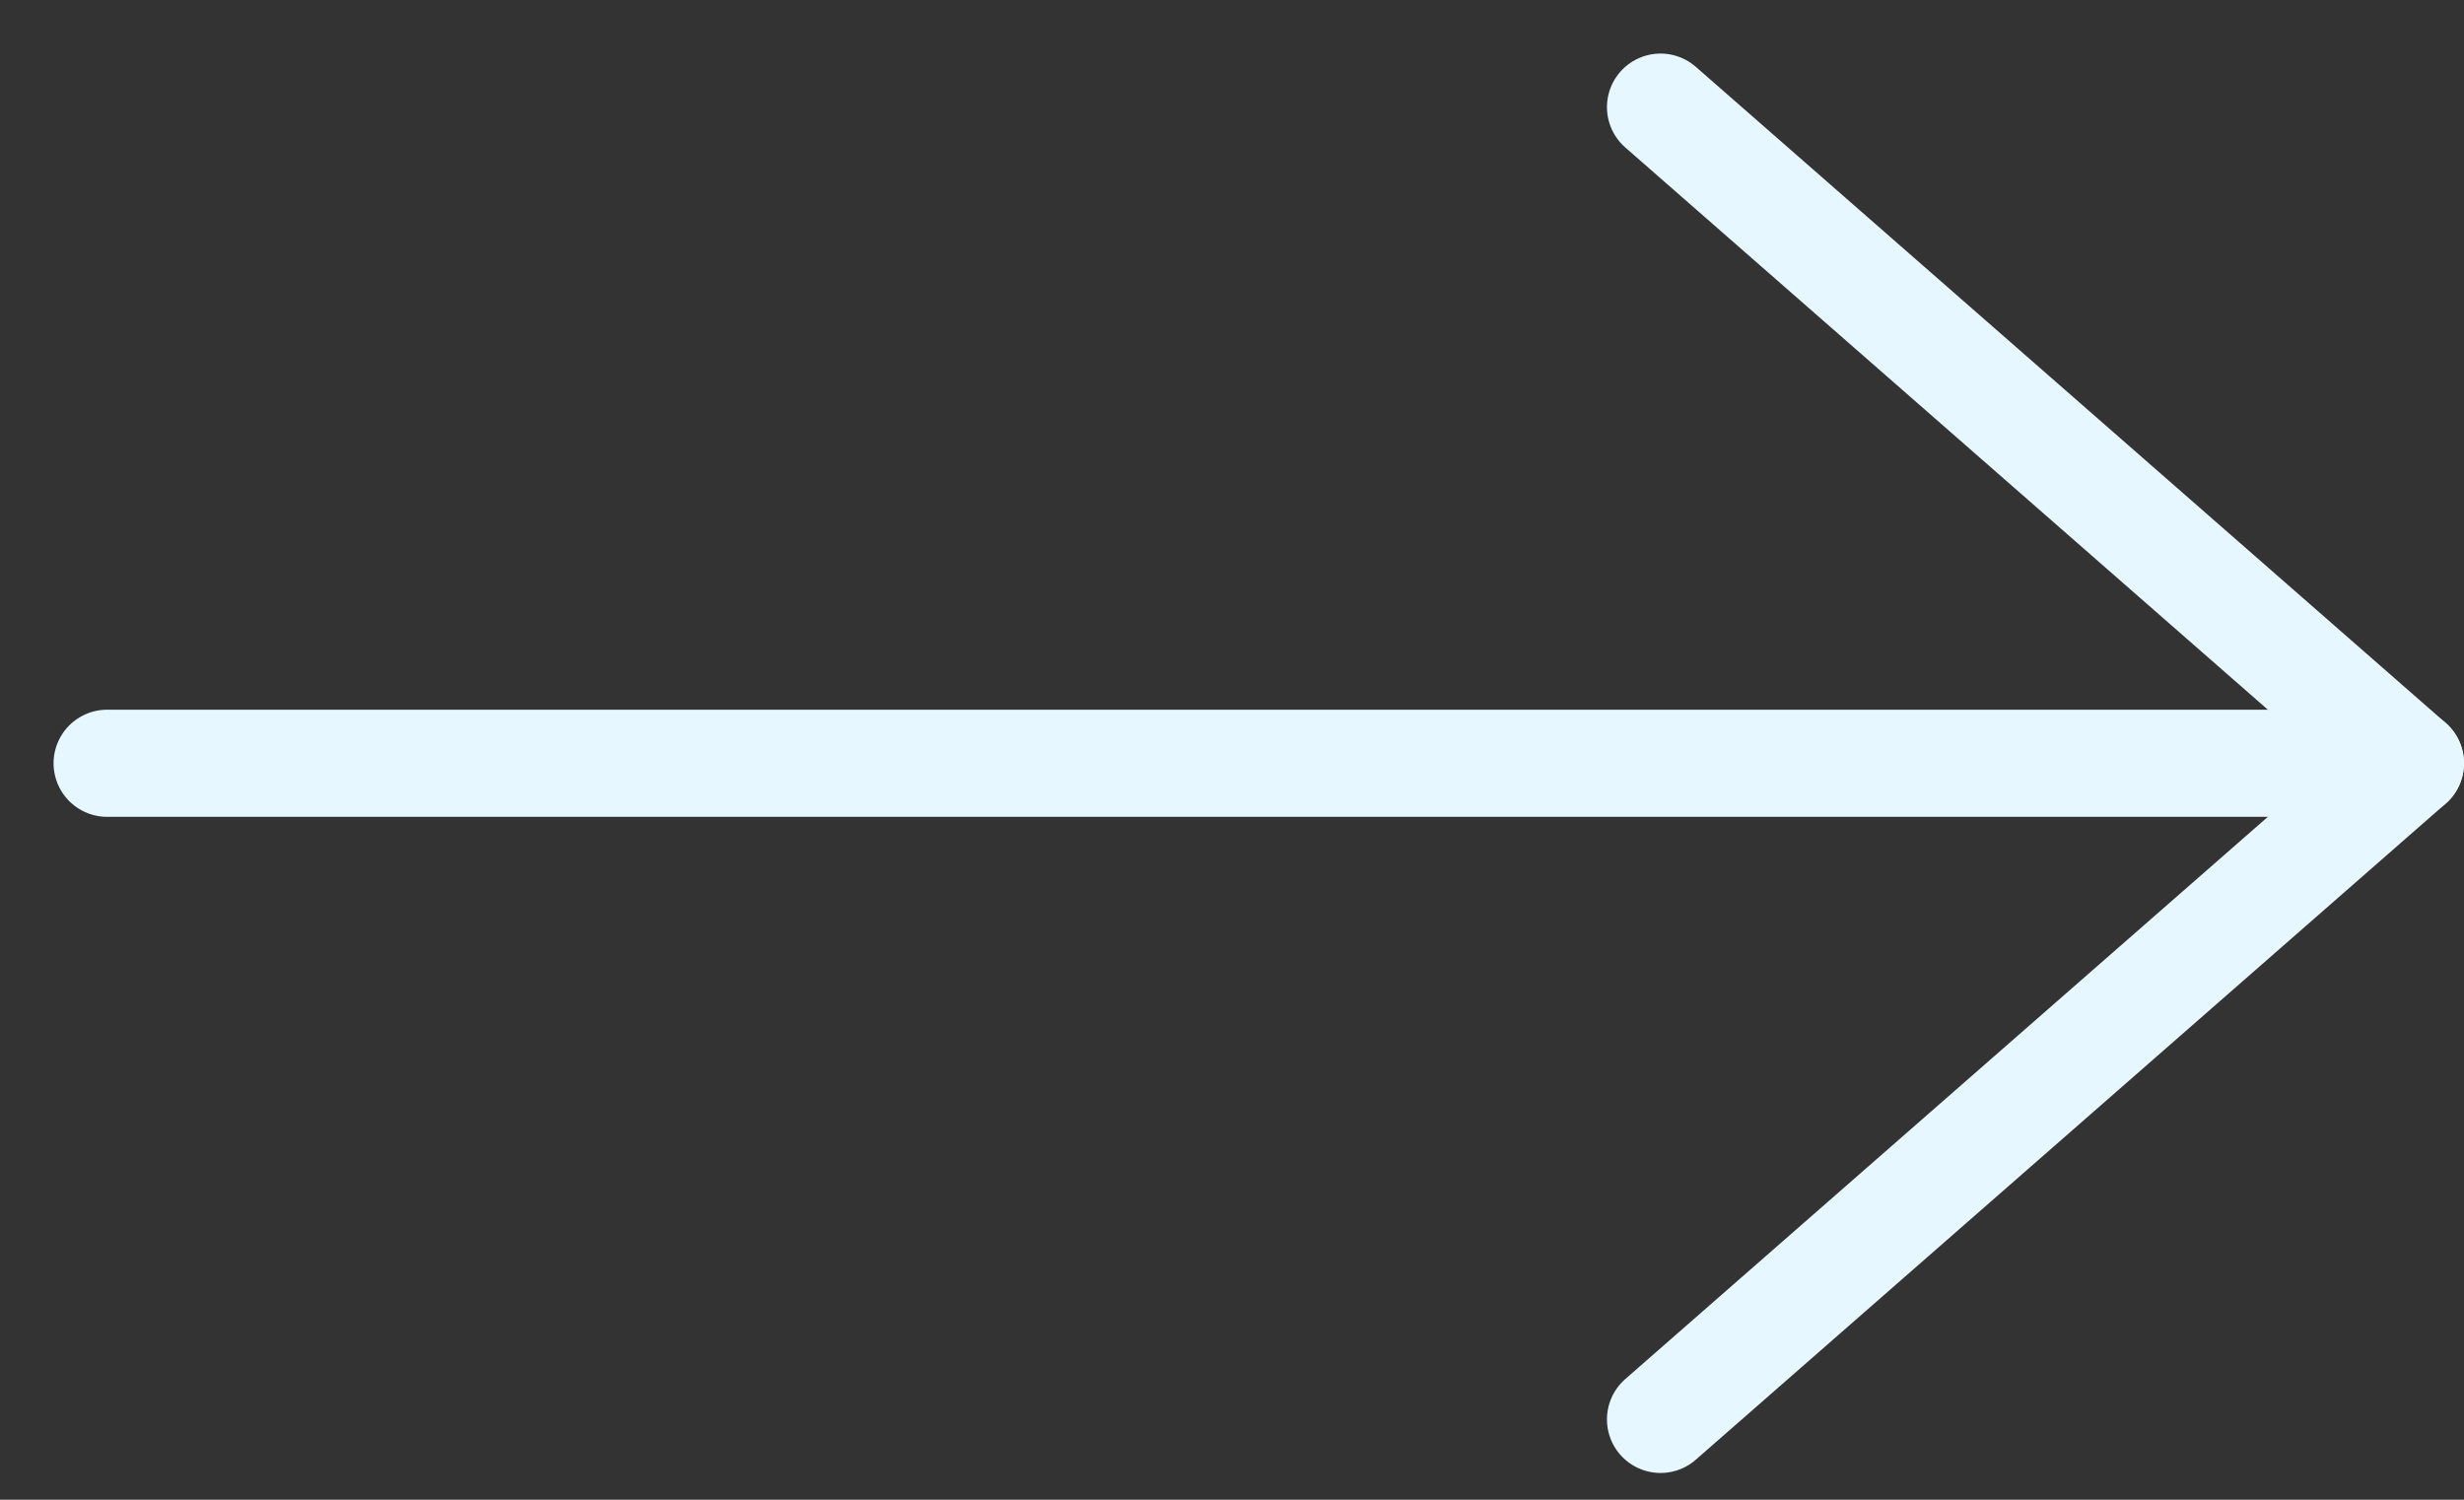
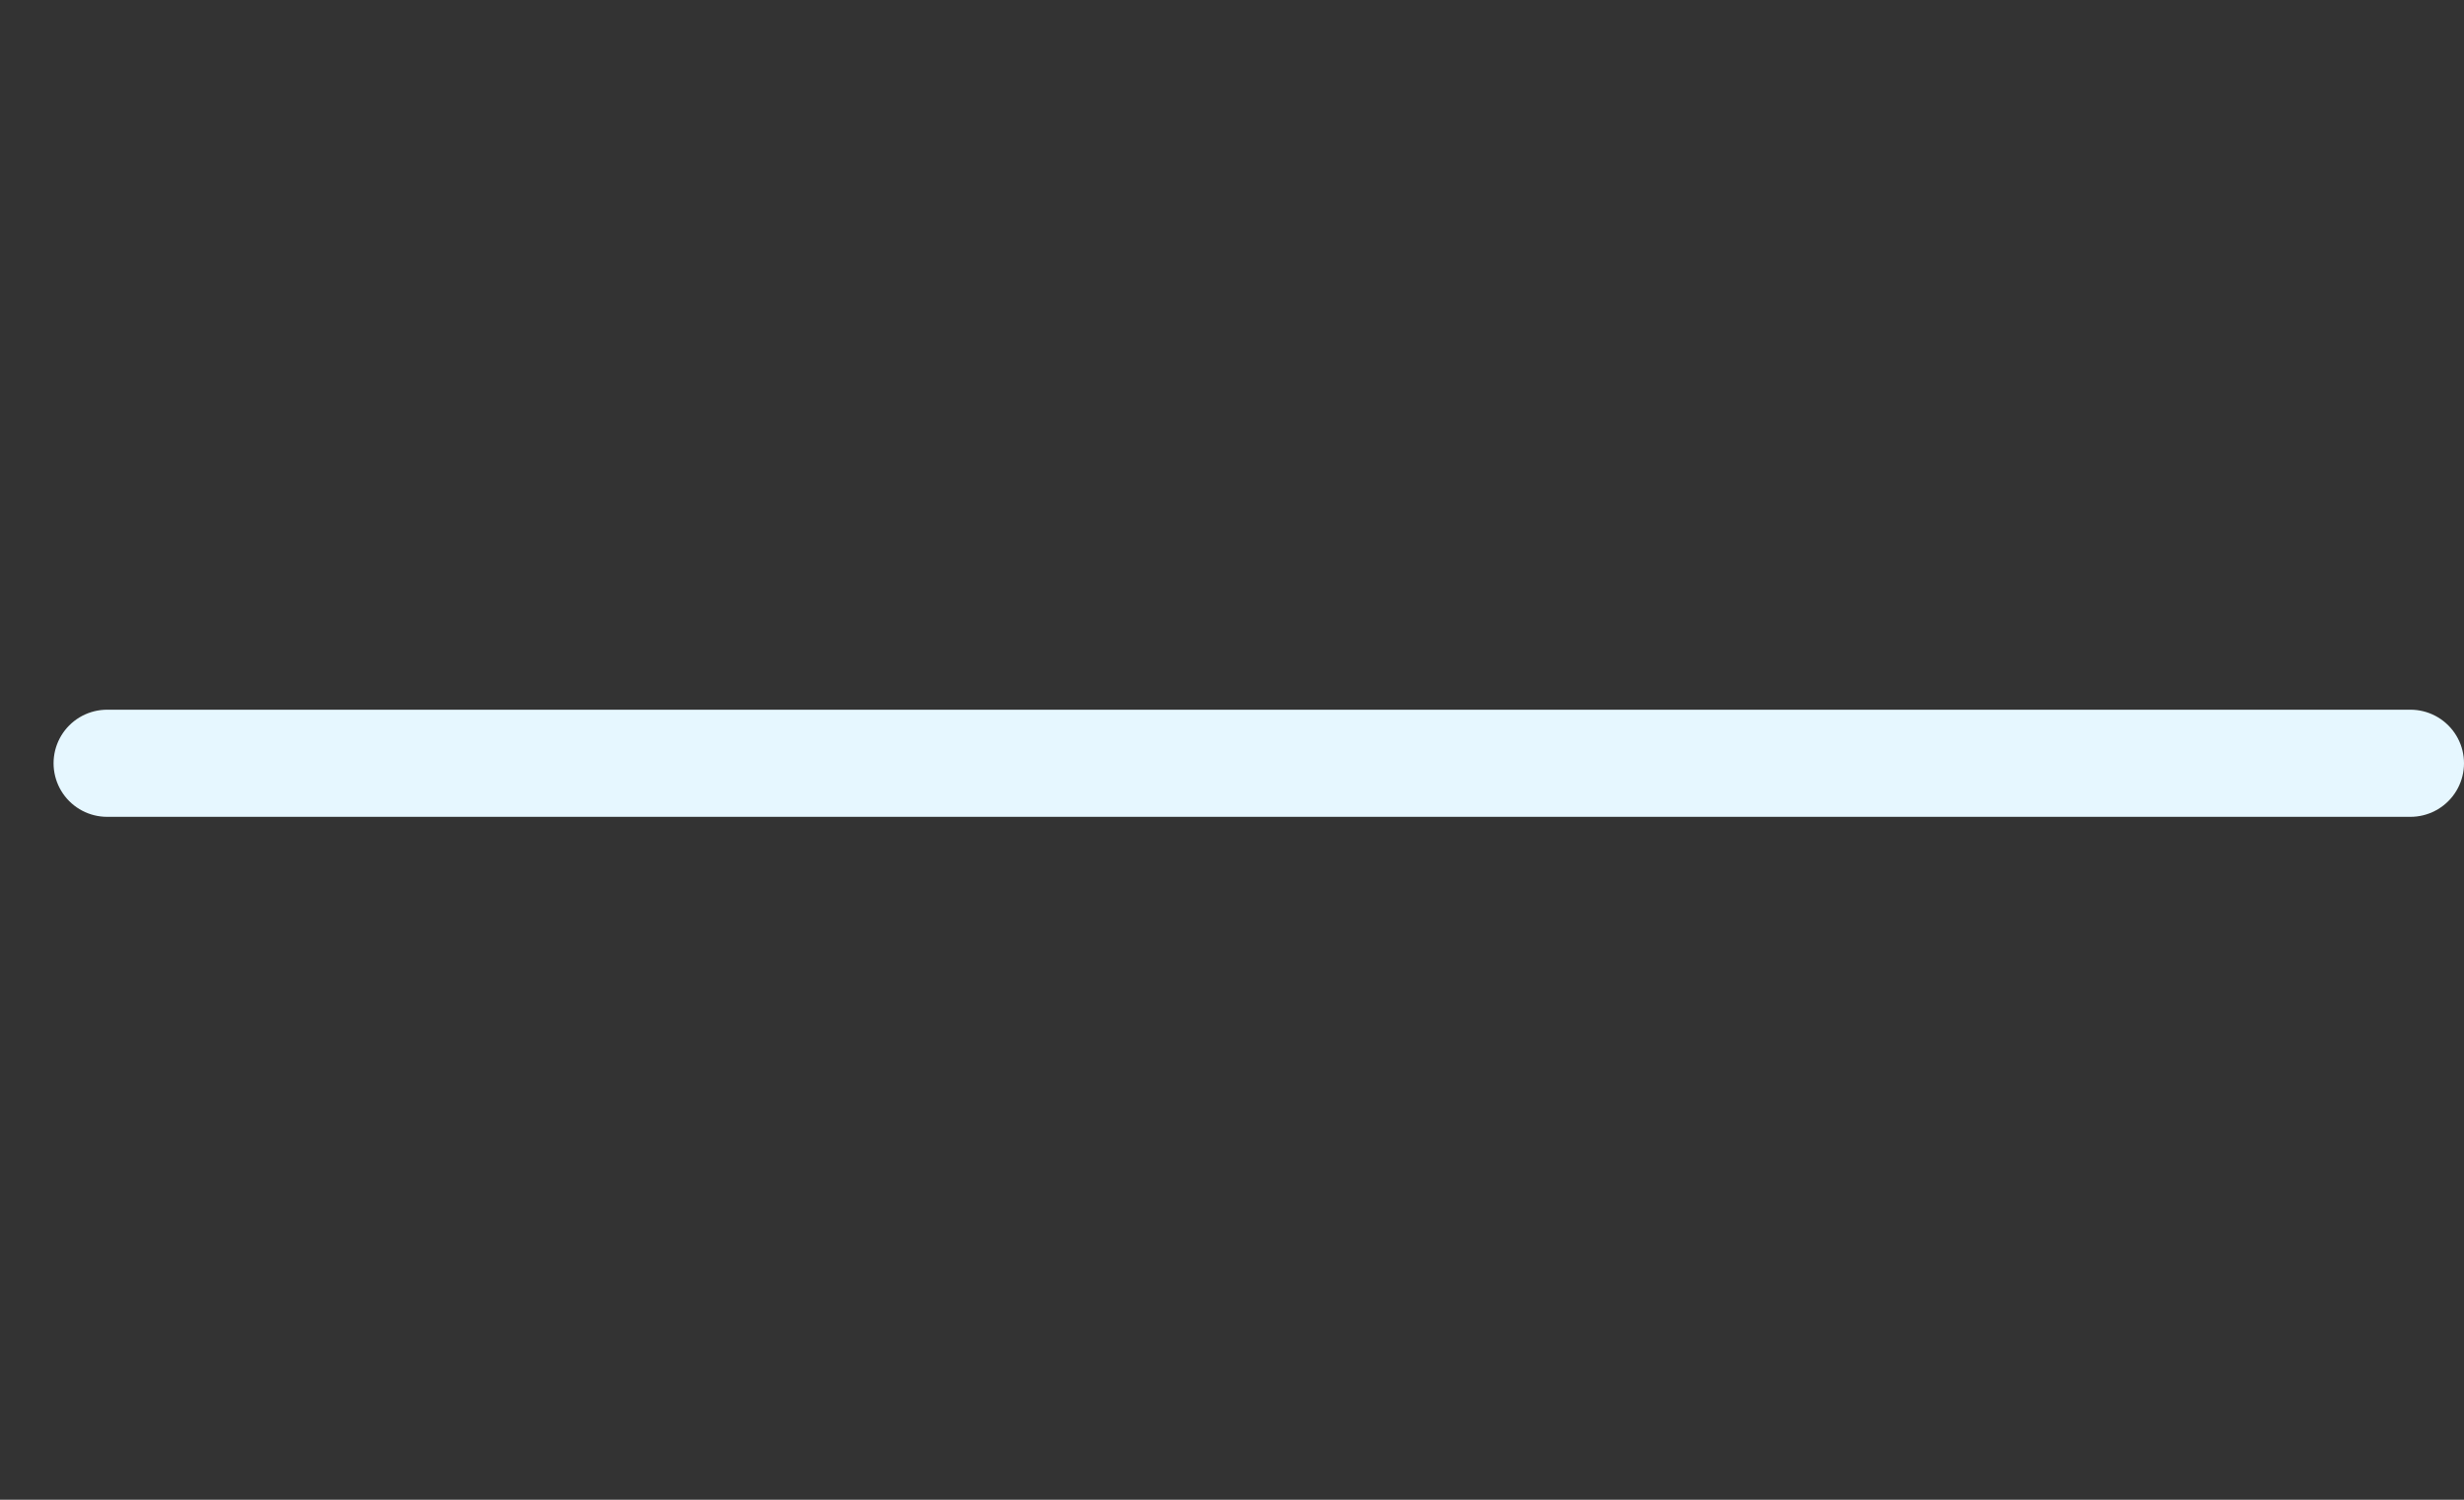
<svg xmlns="http://www.w3.org/2000/svg" width="23" height="14" viewBox="0 0 23 14" fill="none">
  <rect x="0" y="0" width="23" height="14" fill="#333333" stroke="none" />
  <path d="M1 7.125H22.5" stroke="#E6F7FF" stroke-linecap="round" stroke-linejoin="round" />
-   <path d="M15.5 1L22.5 7.125L15.5 13.25" stroke="#E6F7FF" stroke-linecap="round" stroke-linejoin="round" />
</svg>